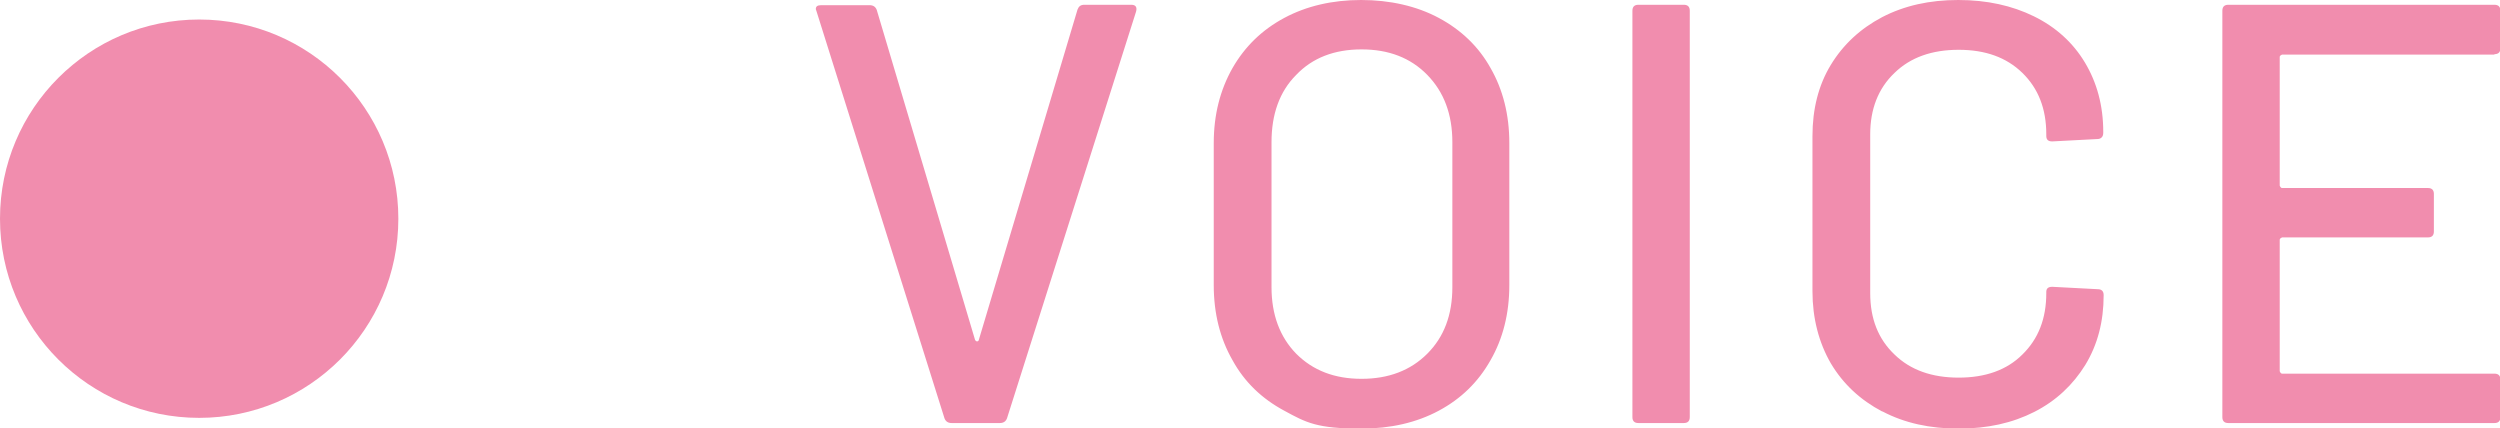
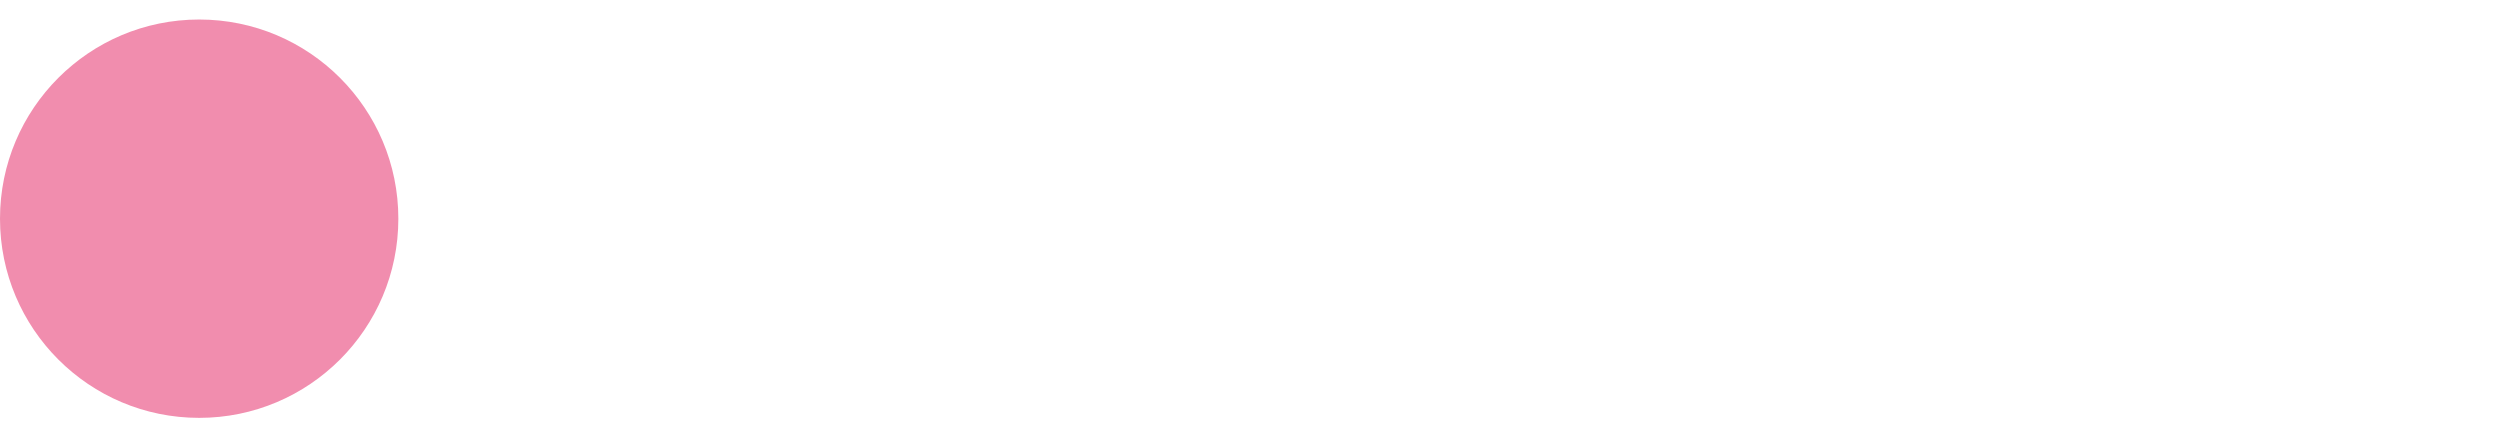
<svg xmlns="http://www.w3.org/2000/svg" id="_レイヤー_2" viewBox="0 0 62.76 10.75">
  <defs>
    <style>.cls-1{fill:#f18dae;stroke-width:0}</style>
  </defs>
  <g id="layer1">
-     <path d="M23.71 10.5 20.5.29l-.02-.06c0-.07.04-.1.14-.1h1.21q.135 0 .18.12l2.47 8.29s.03.03.04.03c.02 0 .04 0 .05-.03l2.48-8.3c.03-.08.08-.12.17-.12h1.18c.11 0 .15.06.12.17L25.28 10.5q-.045.12-.18.12h-1.21q-.135 0-.18-.12m8.53-.19c-.56-.3-1-.72-1.3-1.27-.31-.54-.47-1.17-.47-1.88V3.59c0-.71.16-1.33.47-1.88.31-.54.74-.96 1.3-1.26S33.45 0 34.17 0s1.39.15 1.95.45 1 .72 1.3 1.26c.31.54.47 1.17.47 1.88v3.57c0 .71-.16 1.34-.47 1.88-.31.55-.74.97-1.3 1.27q-.84.45-1.95.45c-1.11 0-1.38-.15-1.93-.45m3.59-1.43c.42-.42.63-.97.63-1.67V3.57c0-.7-.21-1.26-.63-1.69s-.97-.64-1.65-.64-1.23.21-1.64.64c-.42.42-.62.99-.62 1.69v3.64c0 .69.21 1.25.62 1.67.42.42.96.63 1.64.63s1.23-.21 1.65-.63m5.15 1.59V.27q0-.15.15-.15h1.14q.15 0 .15.15v10.2q0 .15-.15.15h-1.14q-.15 0-.15-.15m6.27-.14c-.55-.29-.98-.69-1.29-1.21-.3-.52-.46-1.13-.46-1.81V3.42c0-.68.15-1.28.46-1.79q.465-.765 1.29-1.2C47.81.14 48.44 0 49.16 0s1.35.14 1.9.41.98.66 1.28 1.16.46 1.08.46 1.74v.02c0 .05-.01.09-.04.12s-.07.04-.1.04l-1.14.06c-.1 0-.15-.04-.15-.14v-.04c0-.64-.2-1.15-.6-1.54s-.93-.58-1.6-.58-1.21.19-1.61.58c-.41.39-.61.91-.61 1.54v3.99c0 .64.2 1.15.61 1.54.4.39.94.58 1.61.58s1.21-.19 1.6-.58c.4-.39.6-.9.6-1.54v-.03c0-.09.05-.13.15-.13l1.14.06q.15 0 .15.15c0 .66-.15 1.24-.46 1.75-.31.5-.73.9-1.28 1.18s-1.18.42-1.9.42-1.36-.14-1.91-.43Zm15.37-8.96h-5.33s-.06.02-.06.06v3.23s.02.06.06.06h3.66q.15 0 .15.15v.94q0 .15-.15.15h-3.66s-.06.02-.06.06v3.3s.02.06.06.06h5.33q.15 0 .15.15v.94q0 .15-.15.15h-6.68q-.15 0-.15-.15V.27q0-.15.15-.15h6.68q.15 0 .15.15v.94q0 .15-.15.15Z" class="cls-1" />
    <circle cx="5" cy="5.49" r="5" class="cls-1" />
  </g>
</svg>